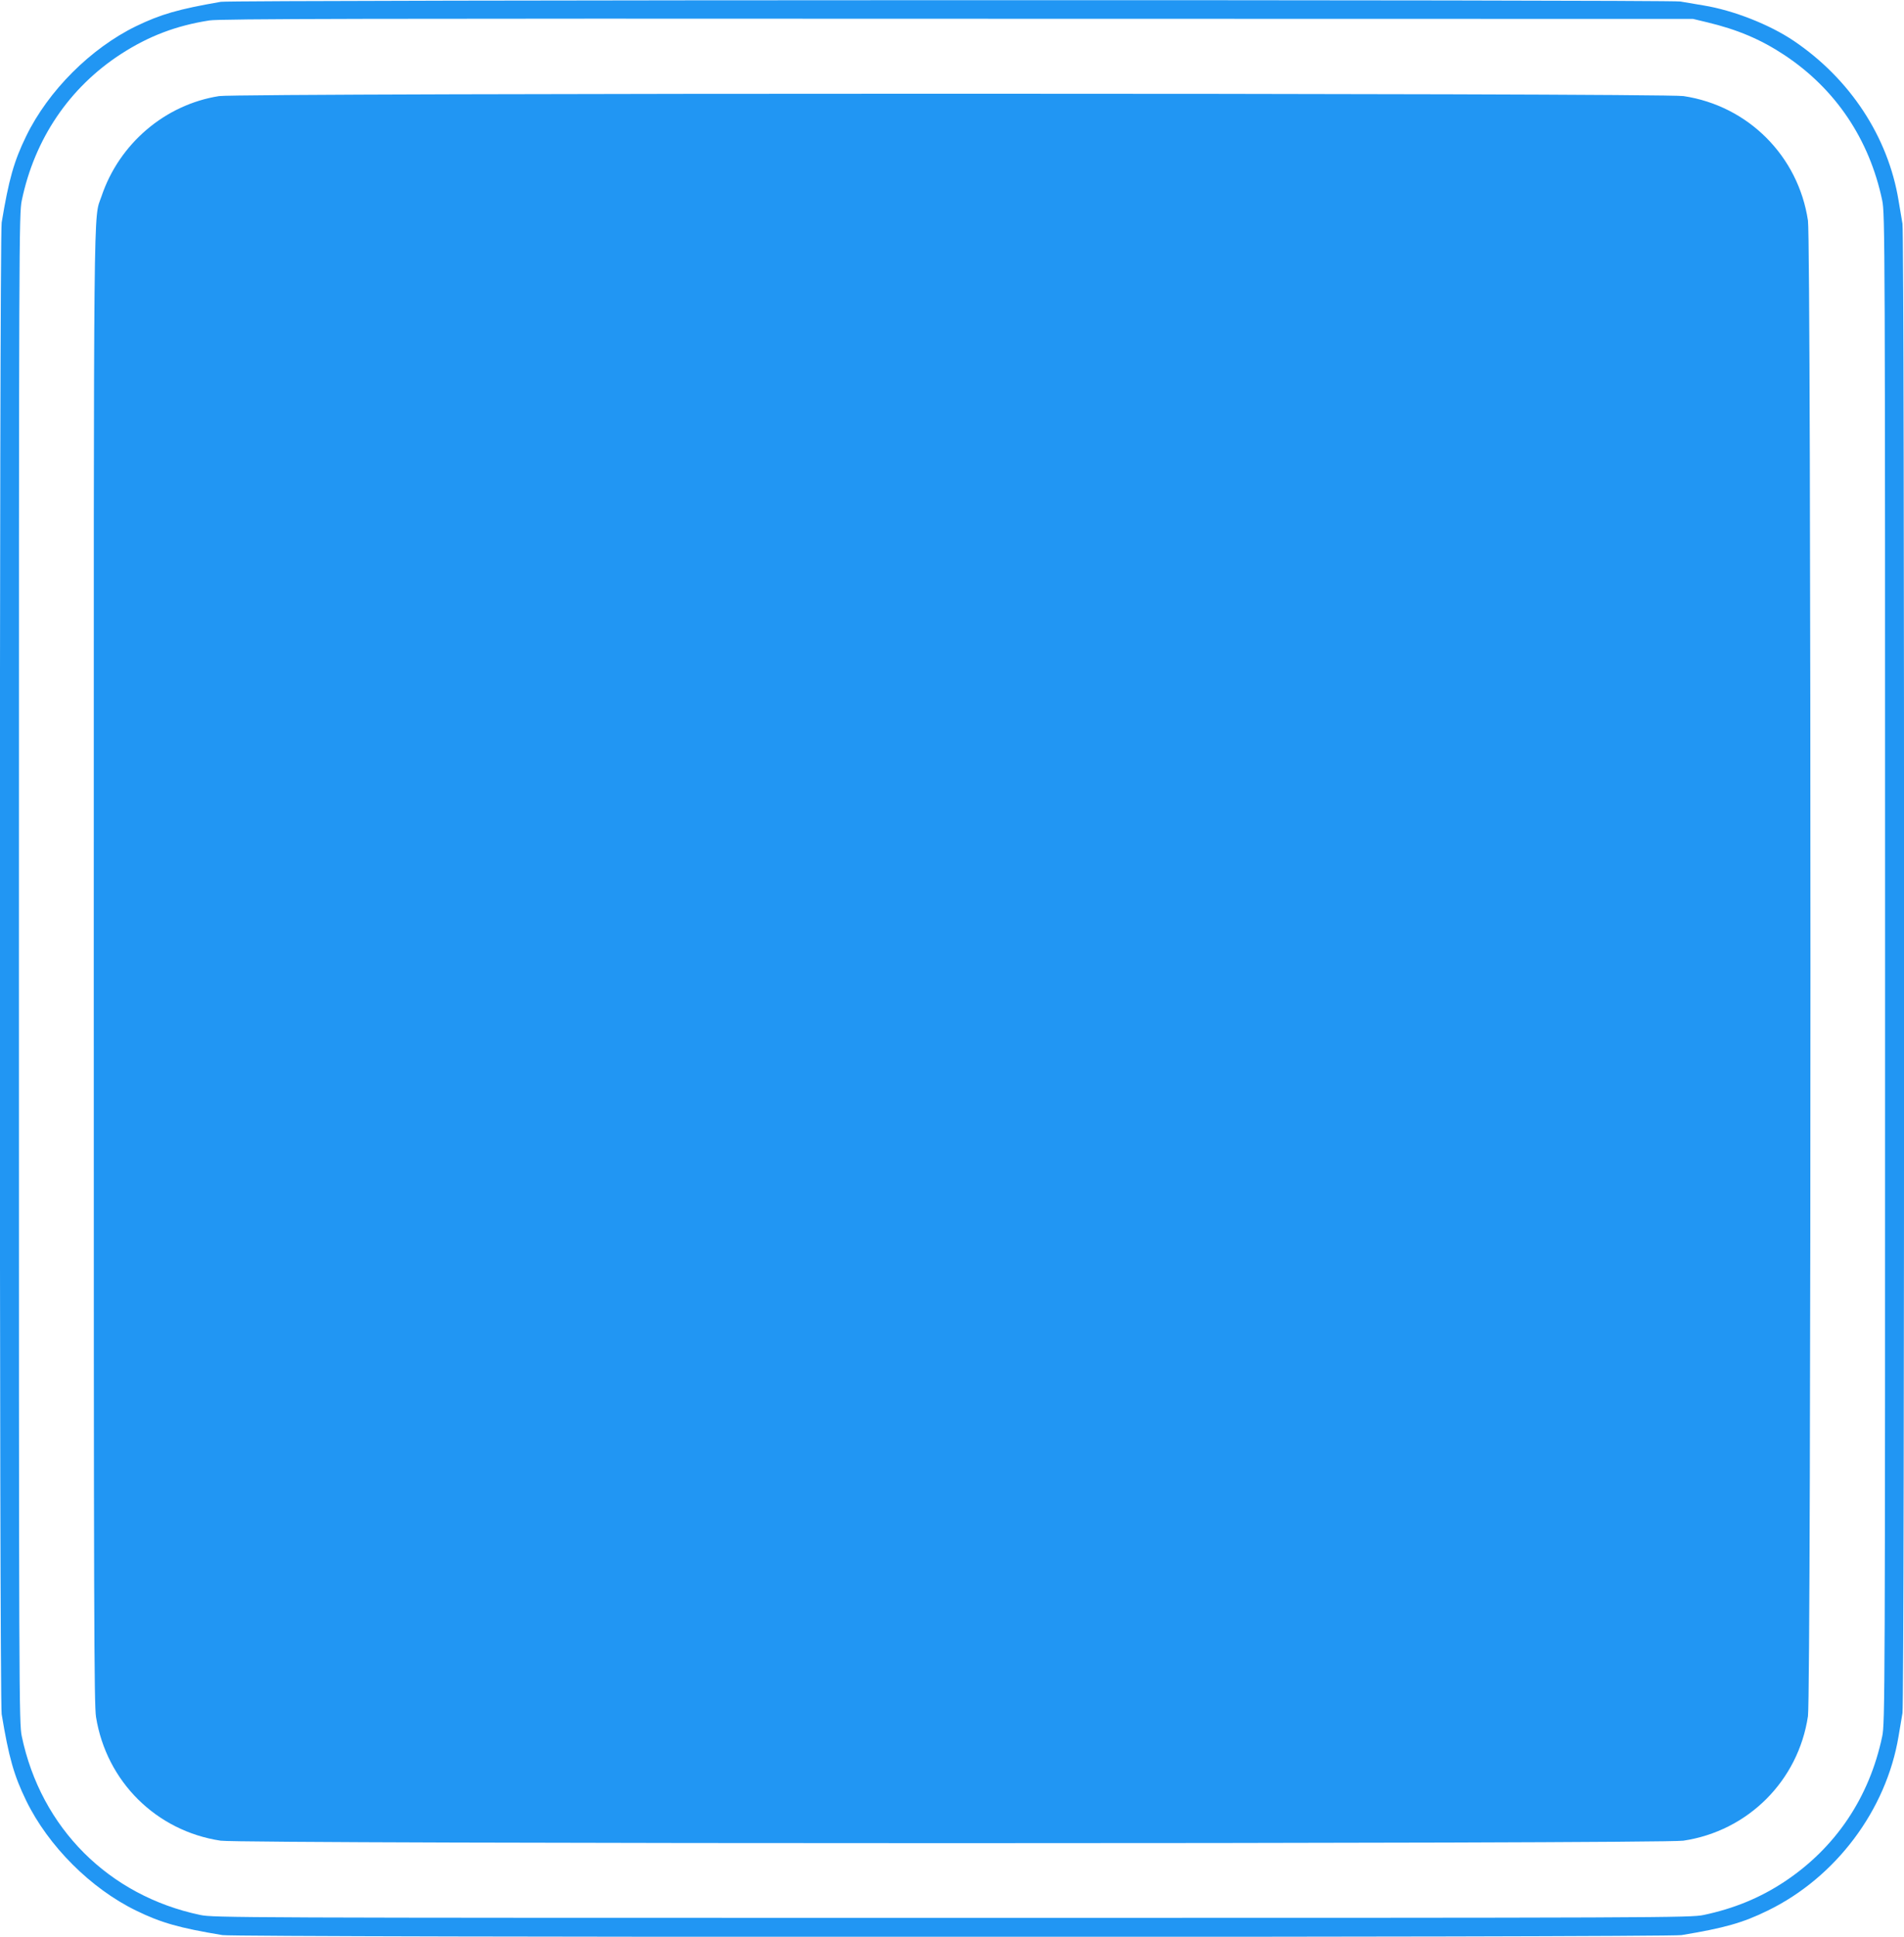
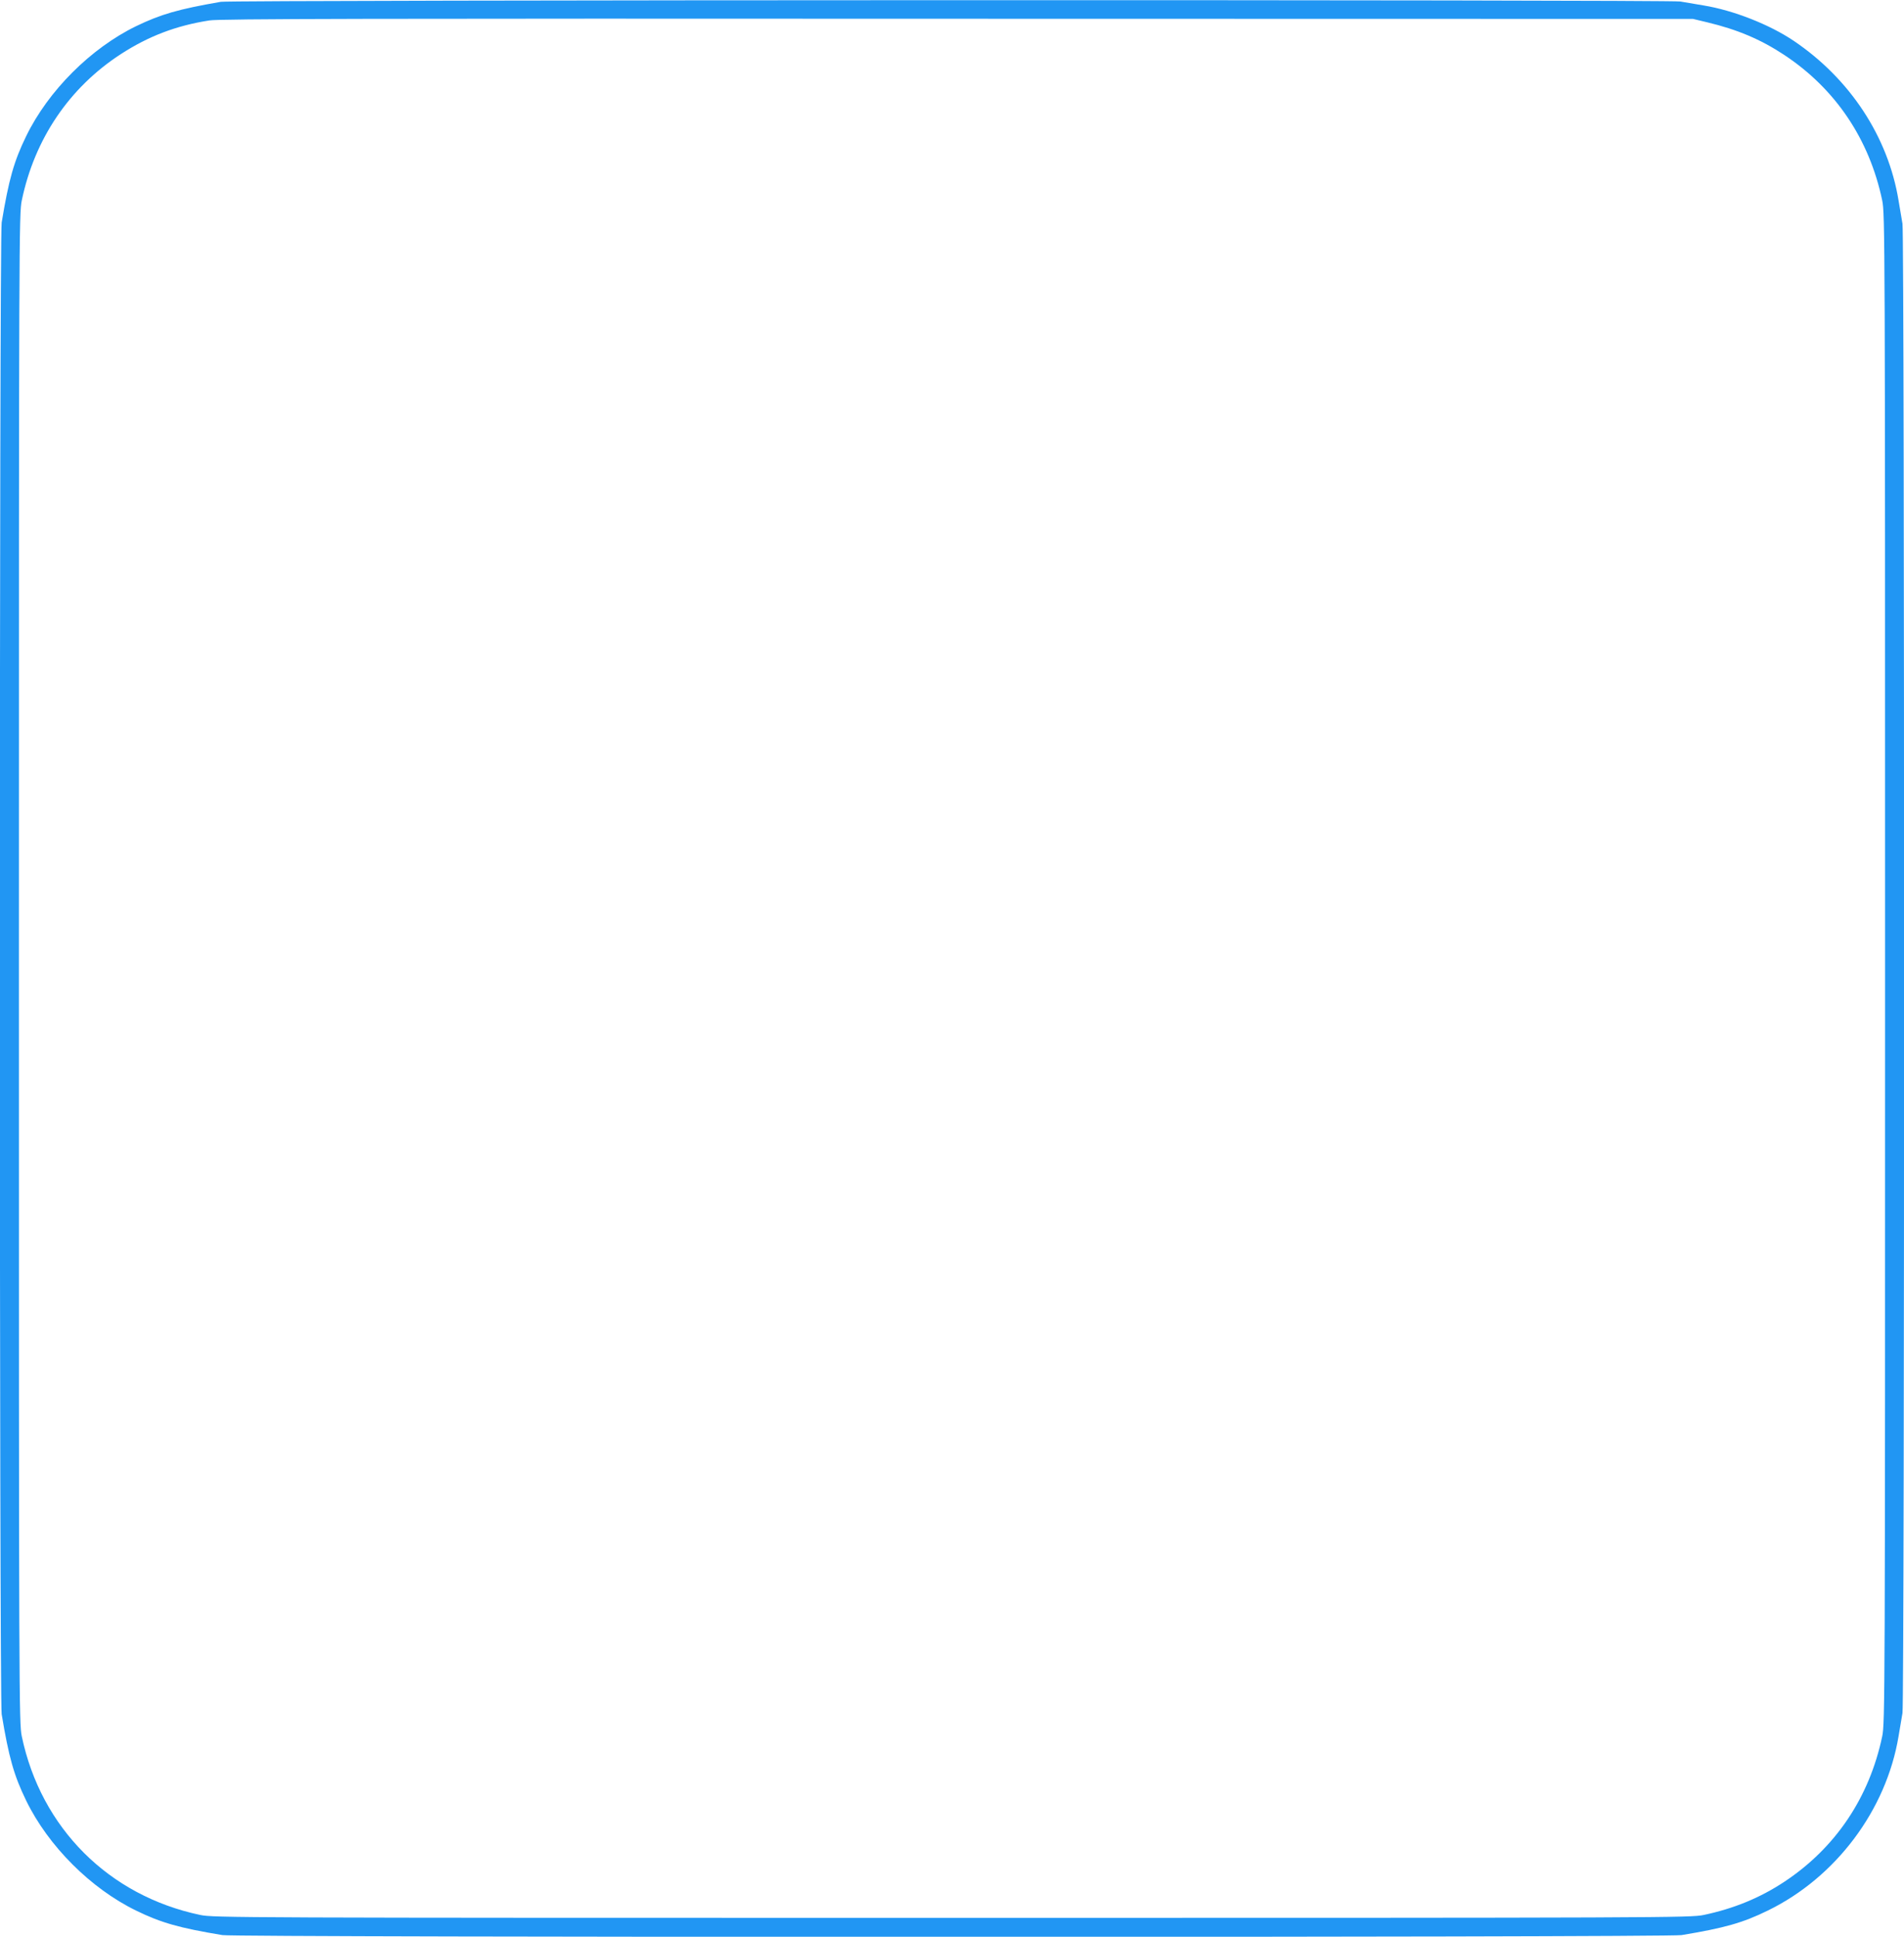
<svg xmlns="http://www.w3.org/2000/svg" version="1.0" width="1259pt" height="1280pt" viewBox="0 0 1259 1280" preserveAspectRatio="xMidYMid meet">
  <g transform="translate(0,1280) scale(0.1,-0.1)" fill="#2196f3" stroke="none">
-     <path d="M1460 12788 c-282 -49 -396 -82 -560 -161 -300 -146 -581 -427 -727 -727 -81 -166 -115 -287 -162 -571 -16 -94 -16 -9764 0 -9858 47 -284 81 -405 162 -571 146 -300 427 -581 727 -727 166 -81 287 -115 571 -162 94 -16 9554 -16 9648 0 284 47 405 81 570 162 450 219 784 664 865 1152 9 55 21 124 26 154 14 74 14 9768 0 9842 -5 30 -17 99 -26 154 -69 421 -321 804 -693 1055 -160 108 -400 202 -596 234 -55 9 -124 21 -154 26 -73 13 -9575 11 -9651 -2z m9827 -135 c201 -48 355 -113 511 -216 339 -224 563 -557 648 -962 18 -87 19 -230 19 -5075 0 -4845 -1 -4988 -19 -5075 -85 -405 -309 -738 -648 -962 -162 -107 -334 -177 -533 -219 -87 -18 -228 -19 -4970 -19 -4742 0 -4883 1 -4970 19 -606 127 -1054 575 -1181 1181 -18 87 -19 230 -19 5075 0 4845 1 4988 19 5075 85 408 315 747 656 968 184 119 366 188 585 222 64 11 1074 13 4945 11 l4865 -1 92 -22z" />
-     <path d="M1449 12165 c-357 -56 -661 -314 -778 -663 -54 -159 -51 153 -51 -5102 0 -4288 2 -4866 15 -4948 69 -427 399 -753 824 -817 145 -22 9527 -22 9672 0 428 64 760 396 824 823 22 146 22 9738 0 9884 -64 427 -396 759 -823 823 -139 21 -9548 21 -9683 0z" />
+     <path d="M1460 12788 c-282 -49 -396 -82 -560 -161 -300 -146 -581 -427 -727 -727 -81 -166 -115 -287 -162 -571 -16 -94 -16 -9764 0 -9858 47 -284 81 -405 162 -571 146 -300 427 -581 727 -727 166 -81 287 -115 571 -162 94 -16 9554 -16 9648 0 284 47 405 81 570 162 450 219 784 664 865 1152 9 55 21 124 26 154 14 74 14 9768 0 9842 -5 30 -17 99 -26 154 -69 421 -321 804 -693 1055 -160 108 -400 202 -596 234 -55 9 -124 21 -154 26 -73 13 -9575 11 -9651 -2m9827 -135 c201 -48 355 -113 511 -216 339 -224 563 -557 648 -962 18 -87 19 -230 19 -5075 0 -4845 -1 -4988 -19 -5075 -85 -405 -309 -738 -648 -962 -162 -107 -334 -177 -533 -219 -87 -18 -228 -19 -4970 -19 -4742 0 -4883 1 -4970 19 -606 127 -1054 575 -1181 1181 -18 87 -19 230 -19 5075 0 4845 1 4988 19 5075 85 408 315 747 656 968 184 119 366 188 585 222 64 11 1074 13 4945 11 l4865 -1 92 -22z" />
  </g>
</svg>